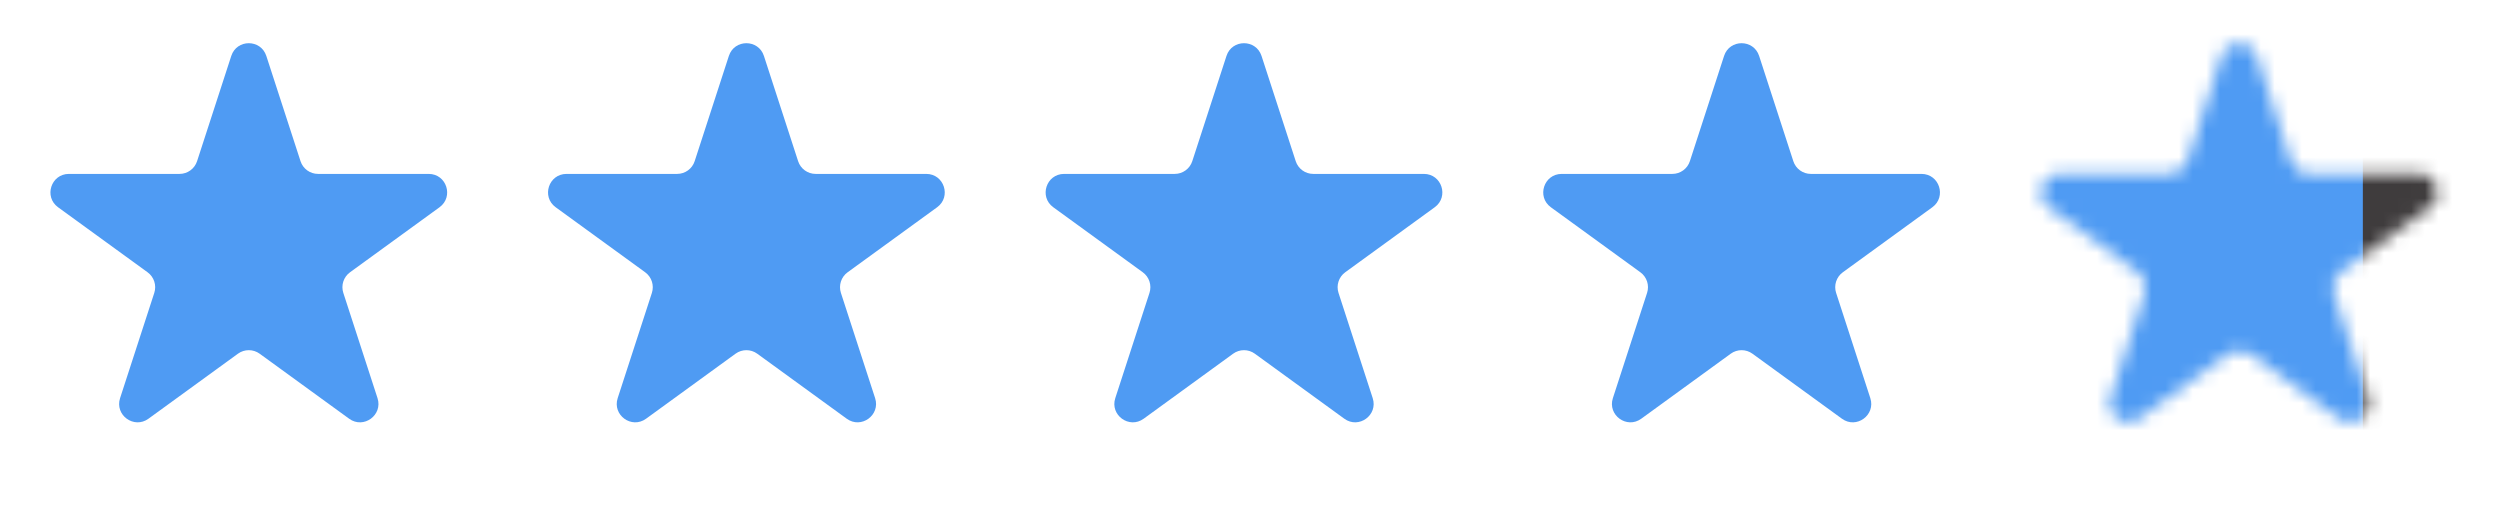
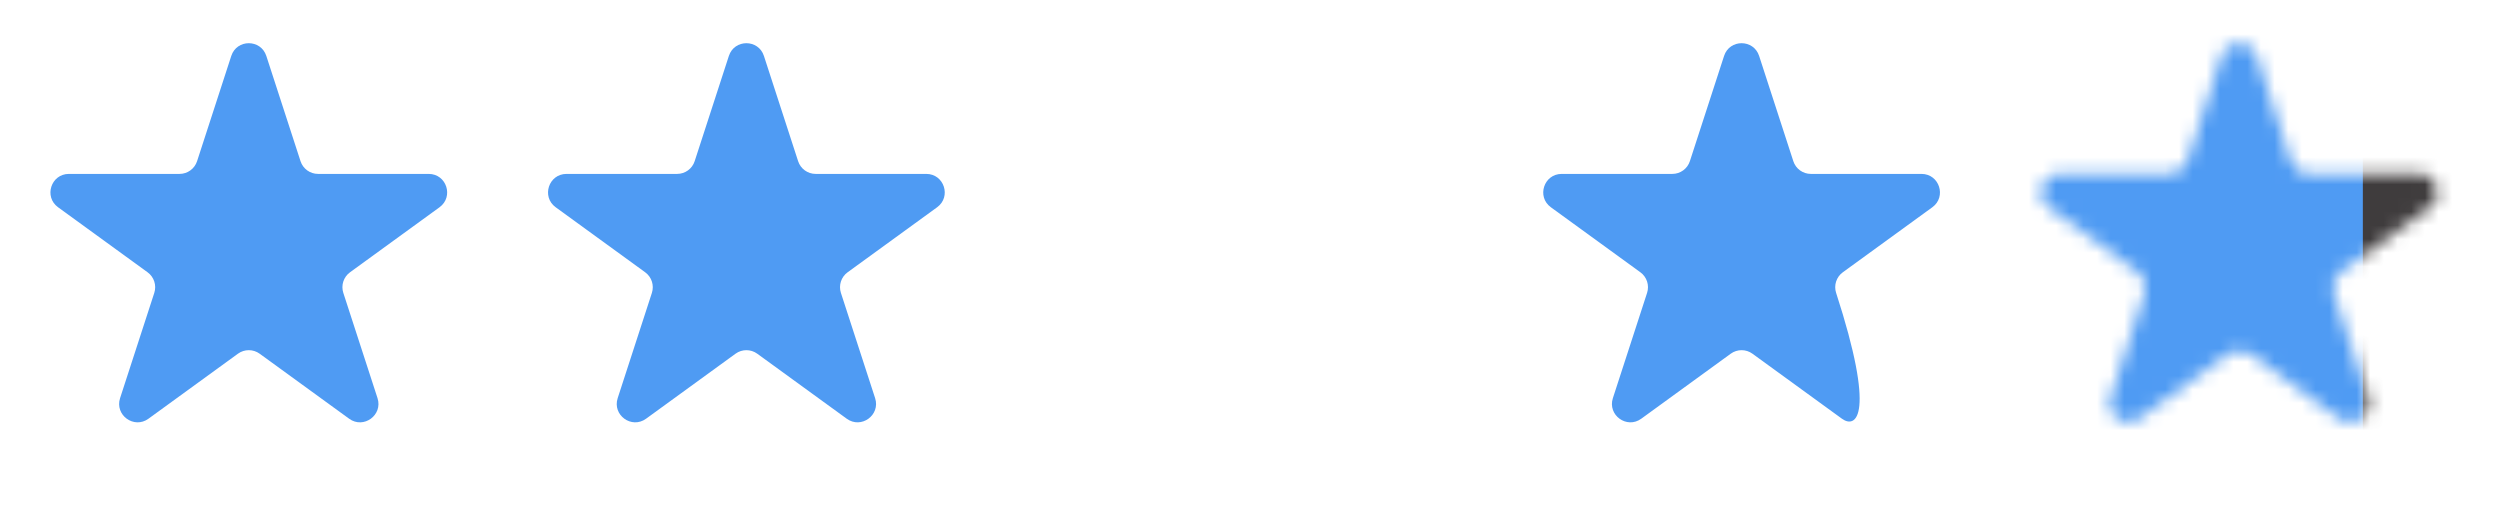
<svg xmlns="http://www.w3.org/2000/svg" width="183" height="37" viewBox="0 0 183 37" fill="none">
  <path d="M16.929 4.095C17.333 2.852 19.091 2.852 19.495 4.095L21.998 11.798C22.179 12.354 22.697 12.73 23.281 12.73H31.381C32.688 12.73 33.231 14.402 32.174 15.171L25.621 19.931C25.148 20.275 24.95 20.884 25.131 21.44L27.634 29.143C28.038 30.386 26.615 31.42 25.558 30.651L19.005 25.89C18.532 25.547 17.892 25.547 17.419 25.89L10.866 30.651C9.809 31.42 8.386 30.386 8.79 29.143L11.293 21.44C11.474 20.884 11.276 20.275 10.803 19.931L4.25 15.171C3.193 14.402 3.736 12.73 5.043 12.73H13.143C13.727 12.73 14.245 12.354 14.426 11.798L16.929 4.095Z" fill="#4F9BF3" />
  <path d="M53.353 4.094C53.757 2.852 55.516 2.852 55.919 4.094L58.422 11.798C58.603 12.354 59.121 12.73 59.705 12.73H67.805C69.112 12.73 69.655 14.402 68.598 15.171L62.045 19.931C61.572 20.275 61.375 20.884 61.555 21.44L64.058 29.143C64.462 30.386 63.039 31.419 61.982 30.651L55.429 25.89C54.956 25.547 54.316 25.547 53.843 25.89L47.291 30.651C46.233 31.419 44.811 30.386 45.215 29.143L47.718 21.44C47.898 20.884 47.7 20.275 47.227 19.931L40.675 15.17C39.617 14.402 40.161 12.73 41.468 12.73H49.567C50.152 12.73 50.67 12.354 50.85 11.798L53.353 4.094Z" fill="#4F9BF3" />
-   <path d="M89.778 4.094C90.181 2.852 91.94 2.852 92.344 4.094L94.847 11.798C95.027 12.354 95.545 12.73 96.129 12.73H104.229C105.536 12.73 106.08 14.402 105.022 15.171L98.469 19.931C97.997 20.275 97.799 20.884 97.979 21.44L100.482 29.143C100.886 30.386 99.464 31.419 98.406 30.651L91.853 25.89C91.381 25.547 90.74 25.547 90.267 25.89L83.715 30.651C82.657 31.419 81.235 30.386 81.639 29.143L84.142 21.44C84.322 20.884 84.124 20.275 83.652 19.931L77.099 15.17C76.041 14.402 76.585 12.73 77.892 12.73H85.992C86.576 12.73 87.094 12.354 87.275 11.798L89.778 4.094Z" fill="#4F9BF3" />
-   <path d="M126.202 4.094C126.606 2.852 128.364 2.852 128.768 4.094L131.271 11.798C131.451 12.354 131.969 12.73 132.554 12.73H140.654C141.961 12.73 142.504 14.402 141.447 15.171L134.894 19.931C134.421 20.275 134.223 20.884 134.404 21.44L136.907 29.143C137.311 30.386 135.888 31.419 134.831 30.651L128.278 25.89C127.805 25.547 127.165 25.547 126.692 25.89L120.139 30.651C119.082 31.419 117.659 30.386 118.063 29.143L120.566 21.44C120.747 20.884 120.549 20.275 120.076 19.931L113.523 15.171C112.466 14.402 113.009 12.73 114.316 12.73H122.416C123 12.73 123.518 12.354 123.699 11.798L126.202 4.094Z" fill="#4F9BF3" />
+   <path d="M126.202 4.094C126.606 2.852 128.364 2.852 128.768 4.094L131.271 11.798C131.451 12.354 131.969 12.73 132.554 12.73H140.654C141.961 12.73 142.504 14.402 141.447 15.171L134.894 19.931C134.421 20.275 134.223 20.884 134.404 21.44C137.311 30.386 135.888 31.419 134.831 30.651L128.278 25.89C127.805 25.547 127.165 25.547 126.692 25.89L120.139 30.651C119.082 31.419 117.659 30.386 118.063 29.143L120.566 21.44C120.747 20.884 120.549 20.275 120.076 19.931L113.523 15.171C112.466 14.402 113.009 12.73 114.316 12.73H122.416C123 12.73 123.518 12.354 123.699 11.798L126.202 4.094Z" fill="#4F9BF3" />
  <mask id="mask0_102_30536" style="mask-type:alpha" maskUnits="userSpaceOnUse" x="149" y="3" width="30" height="28">
    <path d="M162.626 4.094C163.03 2.852 164.788 2.852 165.192 4.094L167.695 11.798C167.875 12.354 168.393 12.73 168.978 12.73H177.078C178.385 12.73 178.928 14.402 177.871 15.171L171.318 19.931C170.845 20.275 170.647 20.884 170.828 21.44L173.331 29.143C173.735 30.386 172.312 31.419 171.255 30.651L164.702 25.89C164.229 25.547 163.589 25.547 163.116 25.89L156.563 30.651C155.506 31.419 154.083 30.386 154.487 29.143L156.99 21.44C157.171 20.884 156.973 20.275 156.5 19.931L149.947 15.17C148.89 14.402 149.433 12.73 150.74 12.73H158.84C159.424 12.73 159.942 12.354 160.123 11.798L162.626 4.094Z" fill="#C4C4C4" />
  </mask>
  <g mask="url(#mask0_102_30536)">
    <rect x="165.736" y="-1.878" width="25.632" height="38.448" fill="#3F3C3D" />
    <rect x="147.328" y="0.146" width="25.632" height="35.75" fill="#4F9BF3" />
  </g>
</svg>